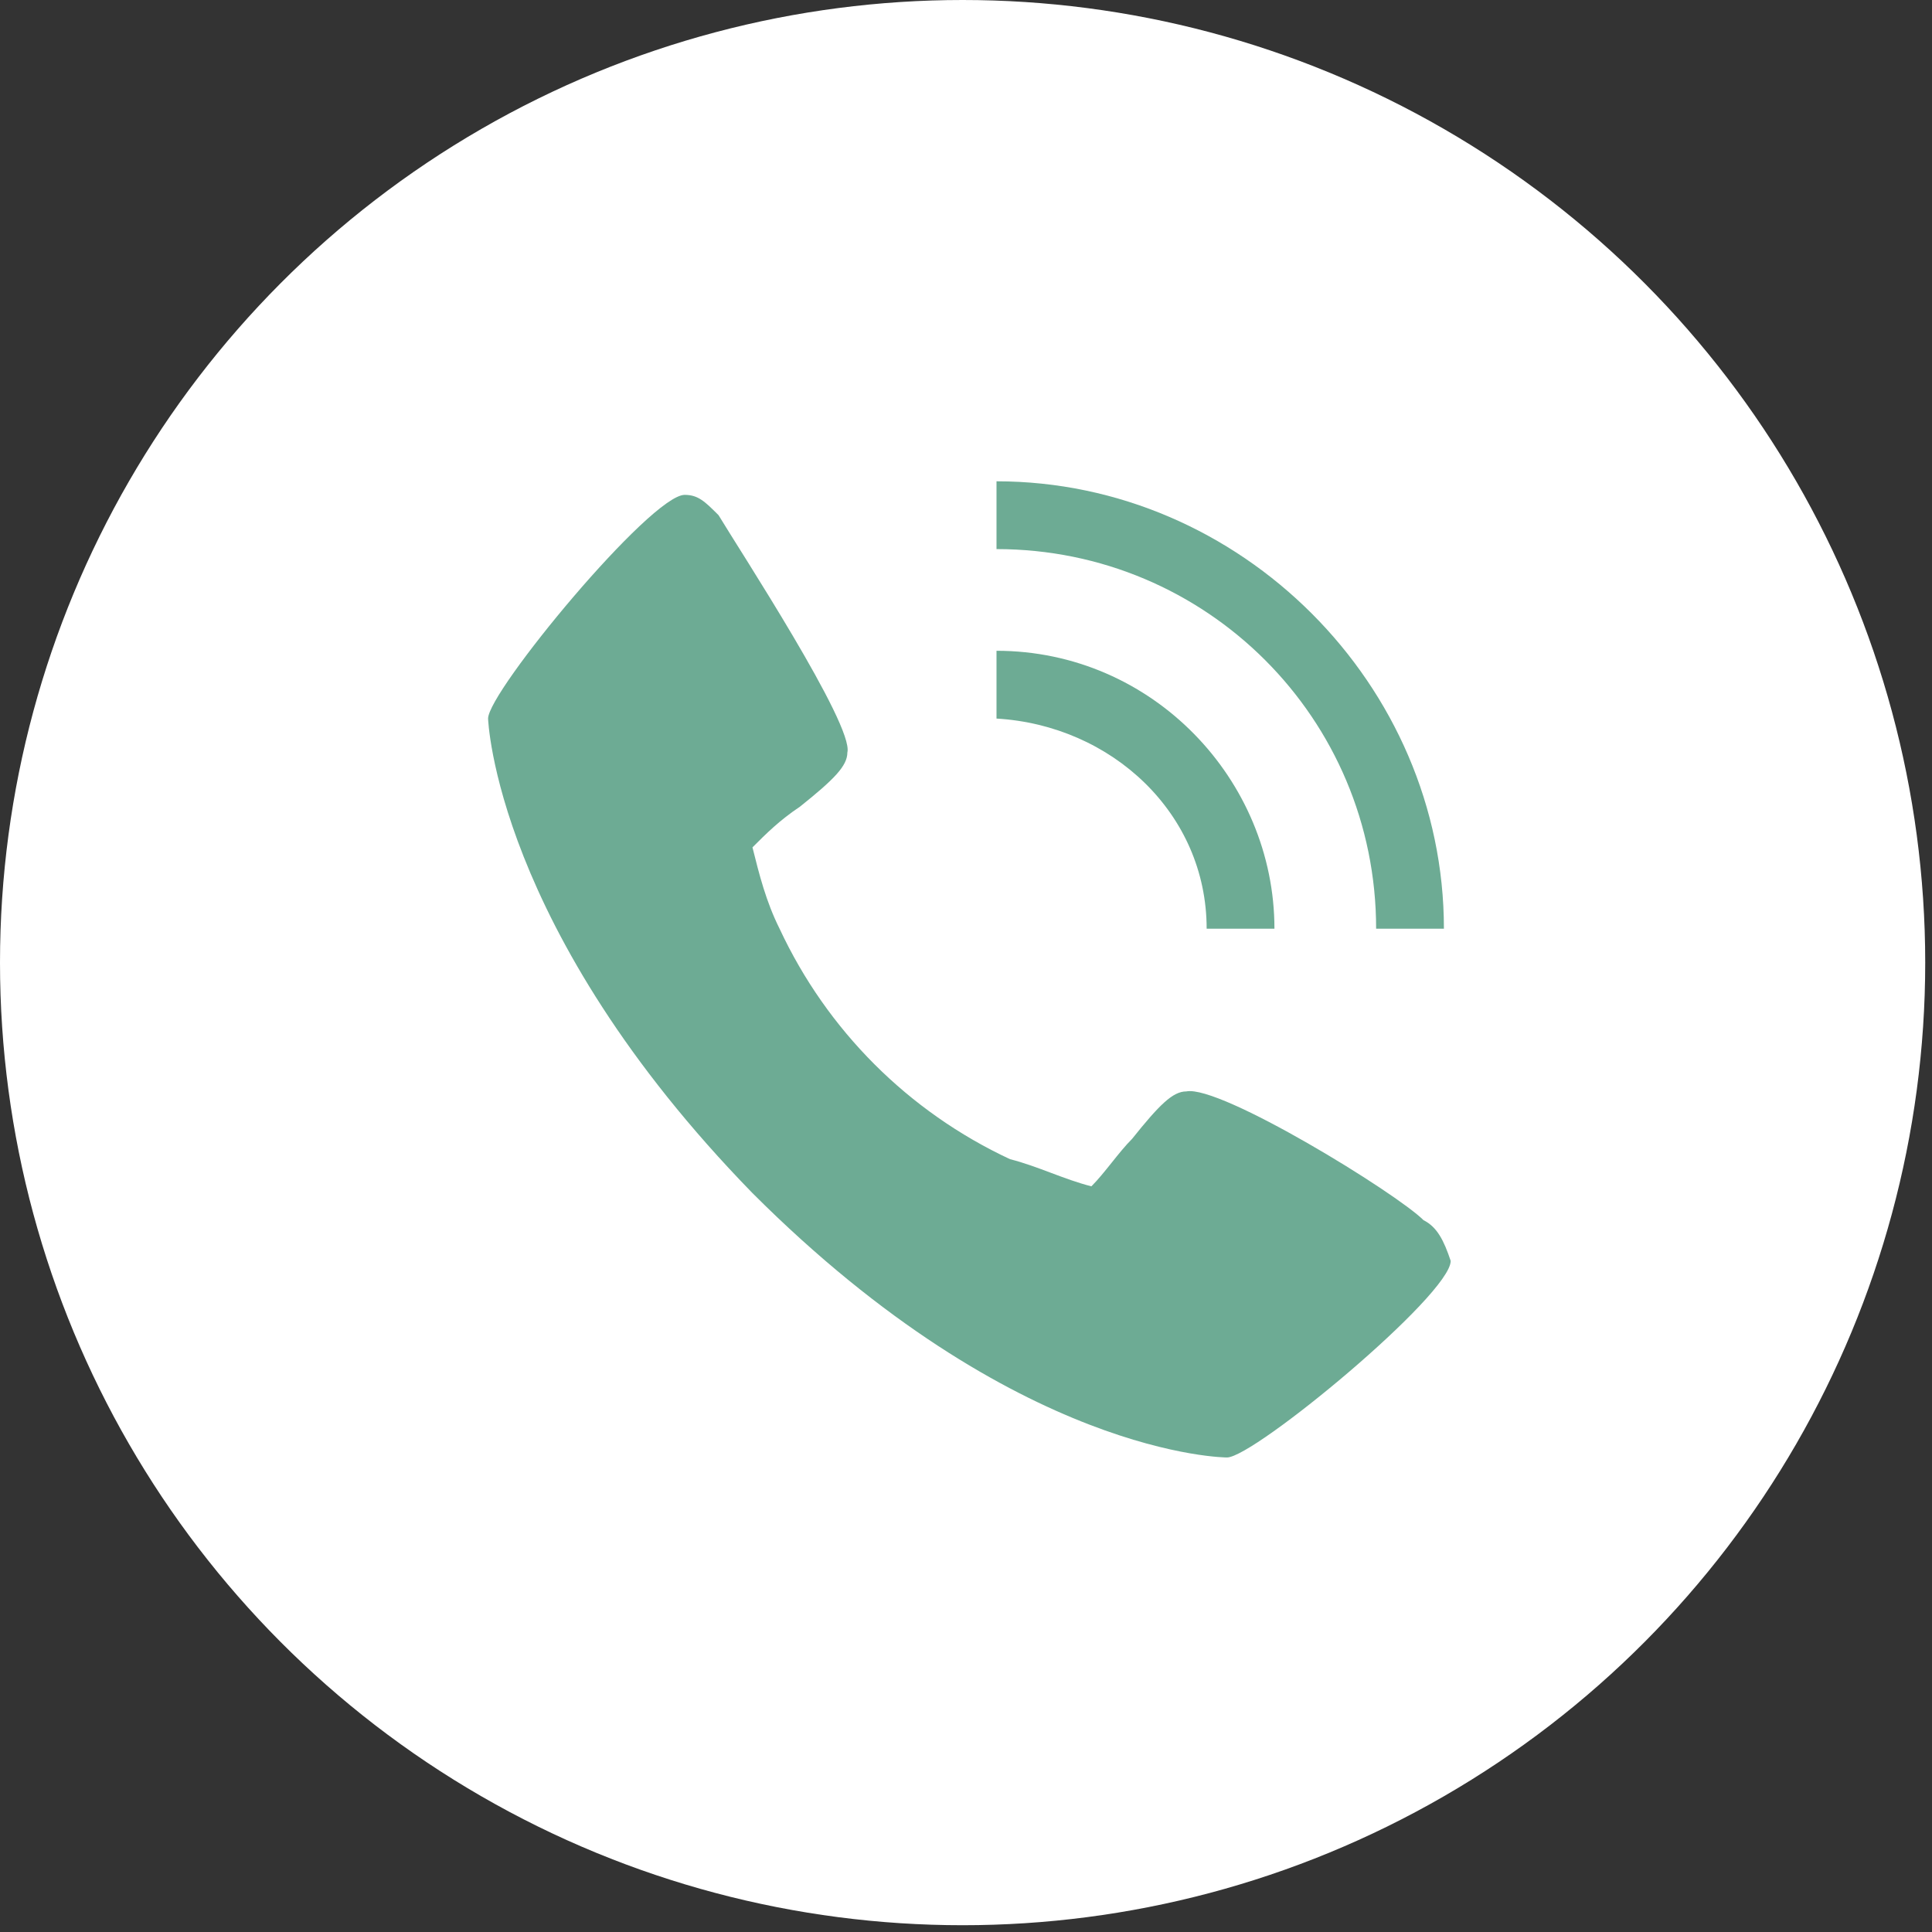
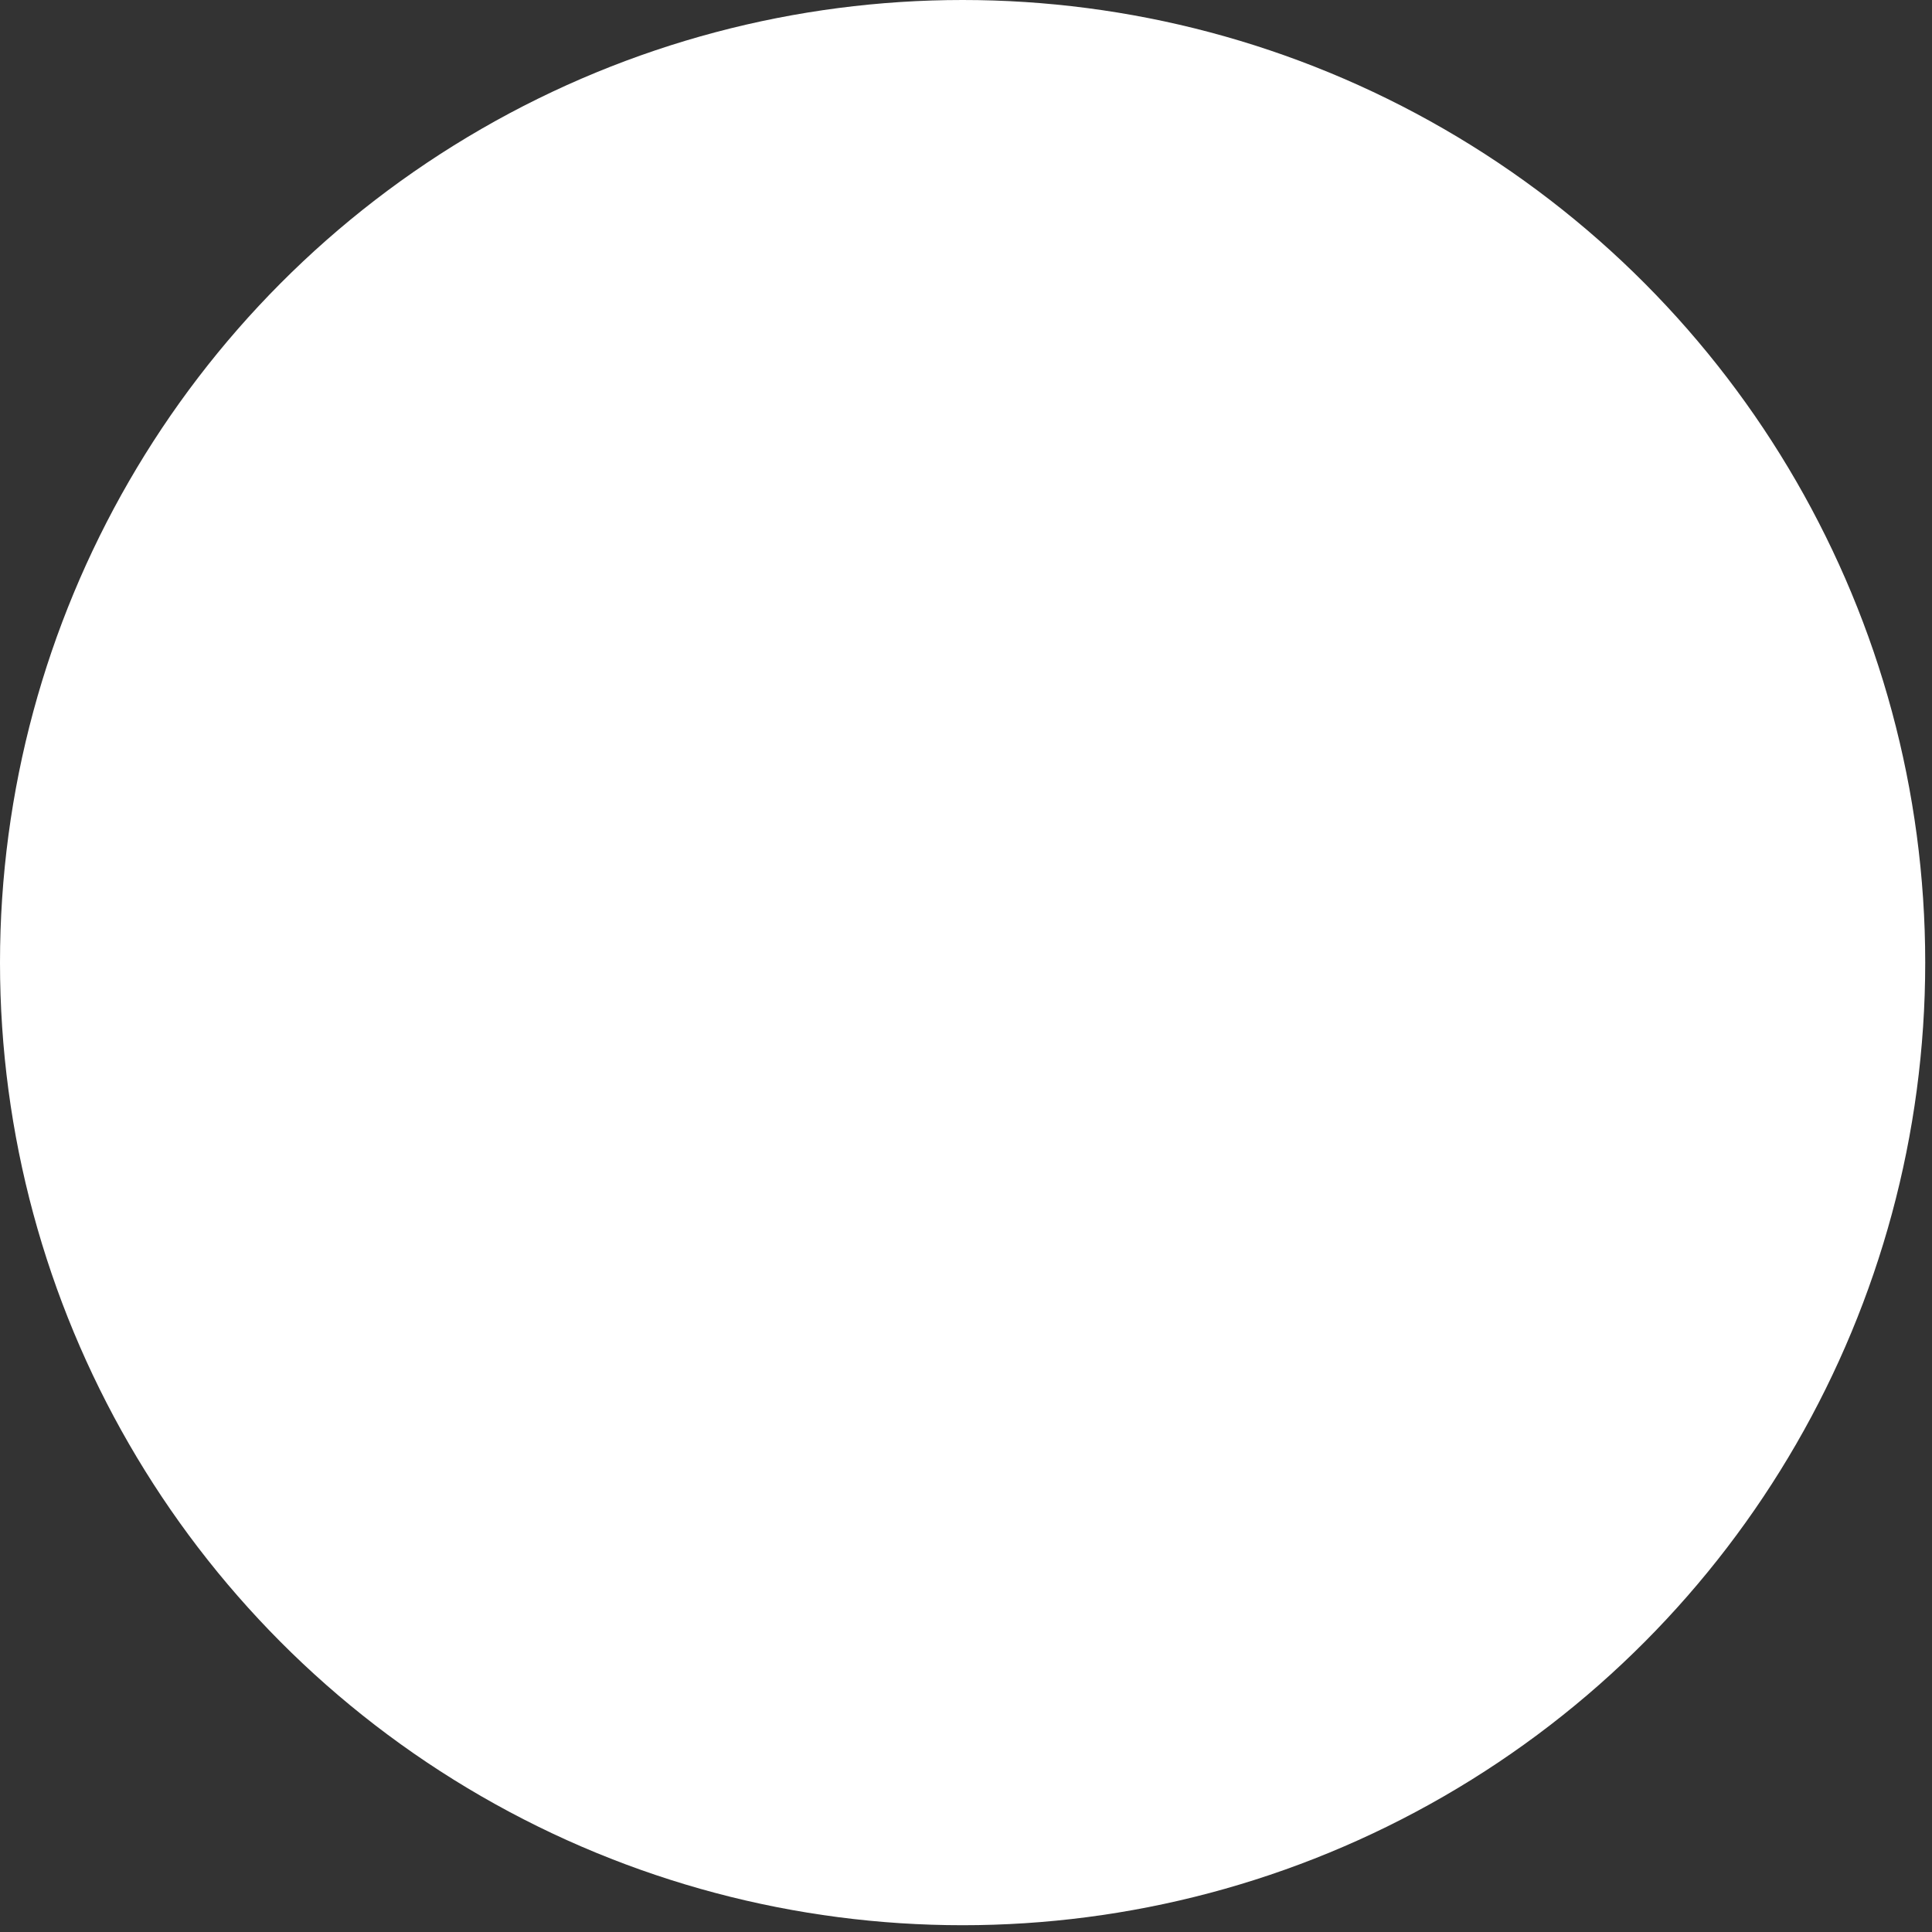
<svg xmlns="http://www.w3.org/2000/svg" version="1.1" id="Layer_1" x="0px" y="0px" viewBox="0 0 28.5 28.5" style="enable-background:new 0 0 28.5 28.5;" xml:space="preserve">
  <rect x="0" y="0" width="28.5" height="28.5" fill="#333333" stroke="none" />
  <style type="text/css">
	.st0{fill:#FFFFFF;}
	.st1{fill:#6DAB94;}
</style>
  <g>
    <circle class="st0" cx="14.2" cy="14.2" r="14.2" />
    <g>
-       <path class="st1" d="M21,18c-0.4-0.4-3-2-3.5-1.9c-0.2,0-0.4,0.2-0.8,0.7c-0.2,0.2-0.4,0.5-0.6,0.7c-0.4-0.1-0.8-0.3-1.2-0.4    c-1.5-0.7-2.7-1.9-3.4-3.4c-0.2-0.4-0.3-0.8-0.4-1.2c0.2-0.2,0.4-0.4,0.7-0.6c0.5-0.4,0.7-0.6,0.7-0.8c0.1-0.4-1.6-3-1.9-3.5    c-0.2-0.2-0.3-0.3-0.5-0.3c-0.5,0-2.9,2.9-2.9,3.3c0,0,0.1,3.1,3.9,7c3.9,3.9,7,3.9,7,3.9c0.4,0,3.3-2.4,3.3-2.9    C21.3,18.3,21.2,18.1,21,18L21,18z" />
-       <path class="st1" d="M17.8,13.7h1c0-2.2-1.8-4.1-4.1-4.1v1C16.4,10.7,17.8,12,17.8,13.7L17.8,13.7z" />
-       <path class="st1" d="M20.3,13.7h1c0-3.6-3-6.6-6.6-6.6v1C17.8,8.1,20.3,10.6,20.3,13.7L20.3,13.7z" />
-     </g>
+       </g>
  </g>
</svg>